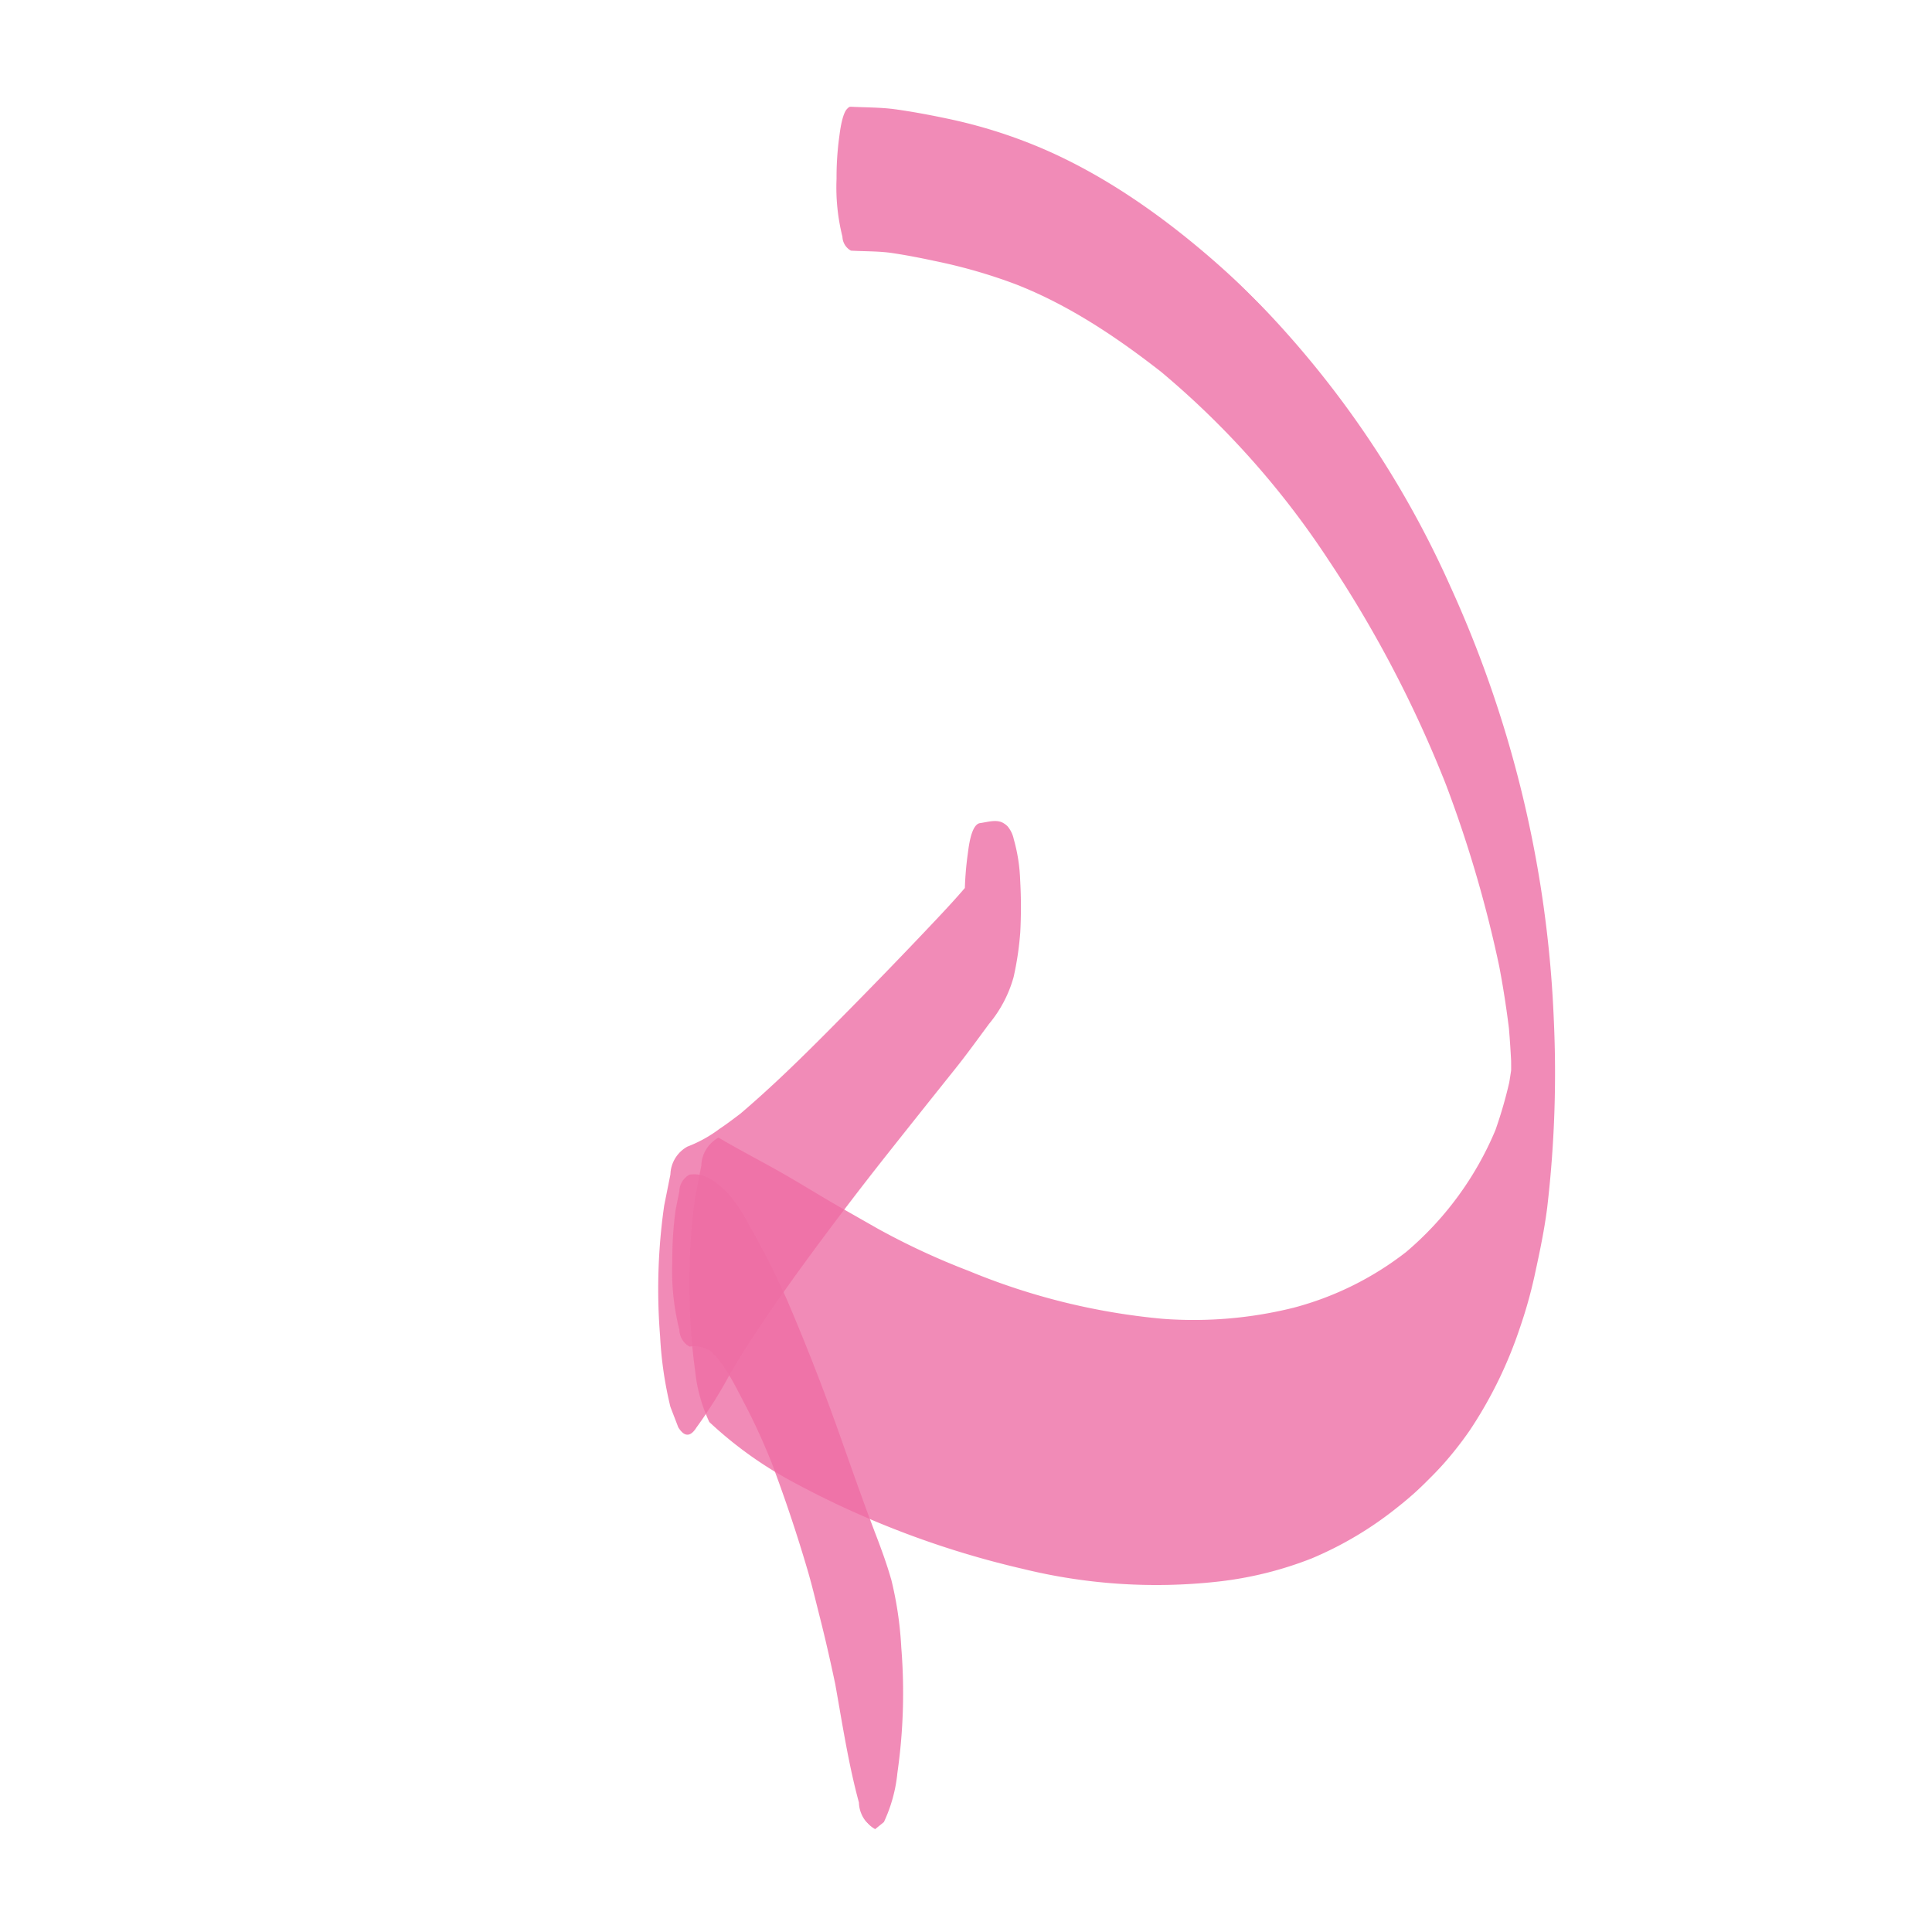
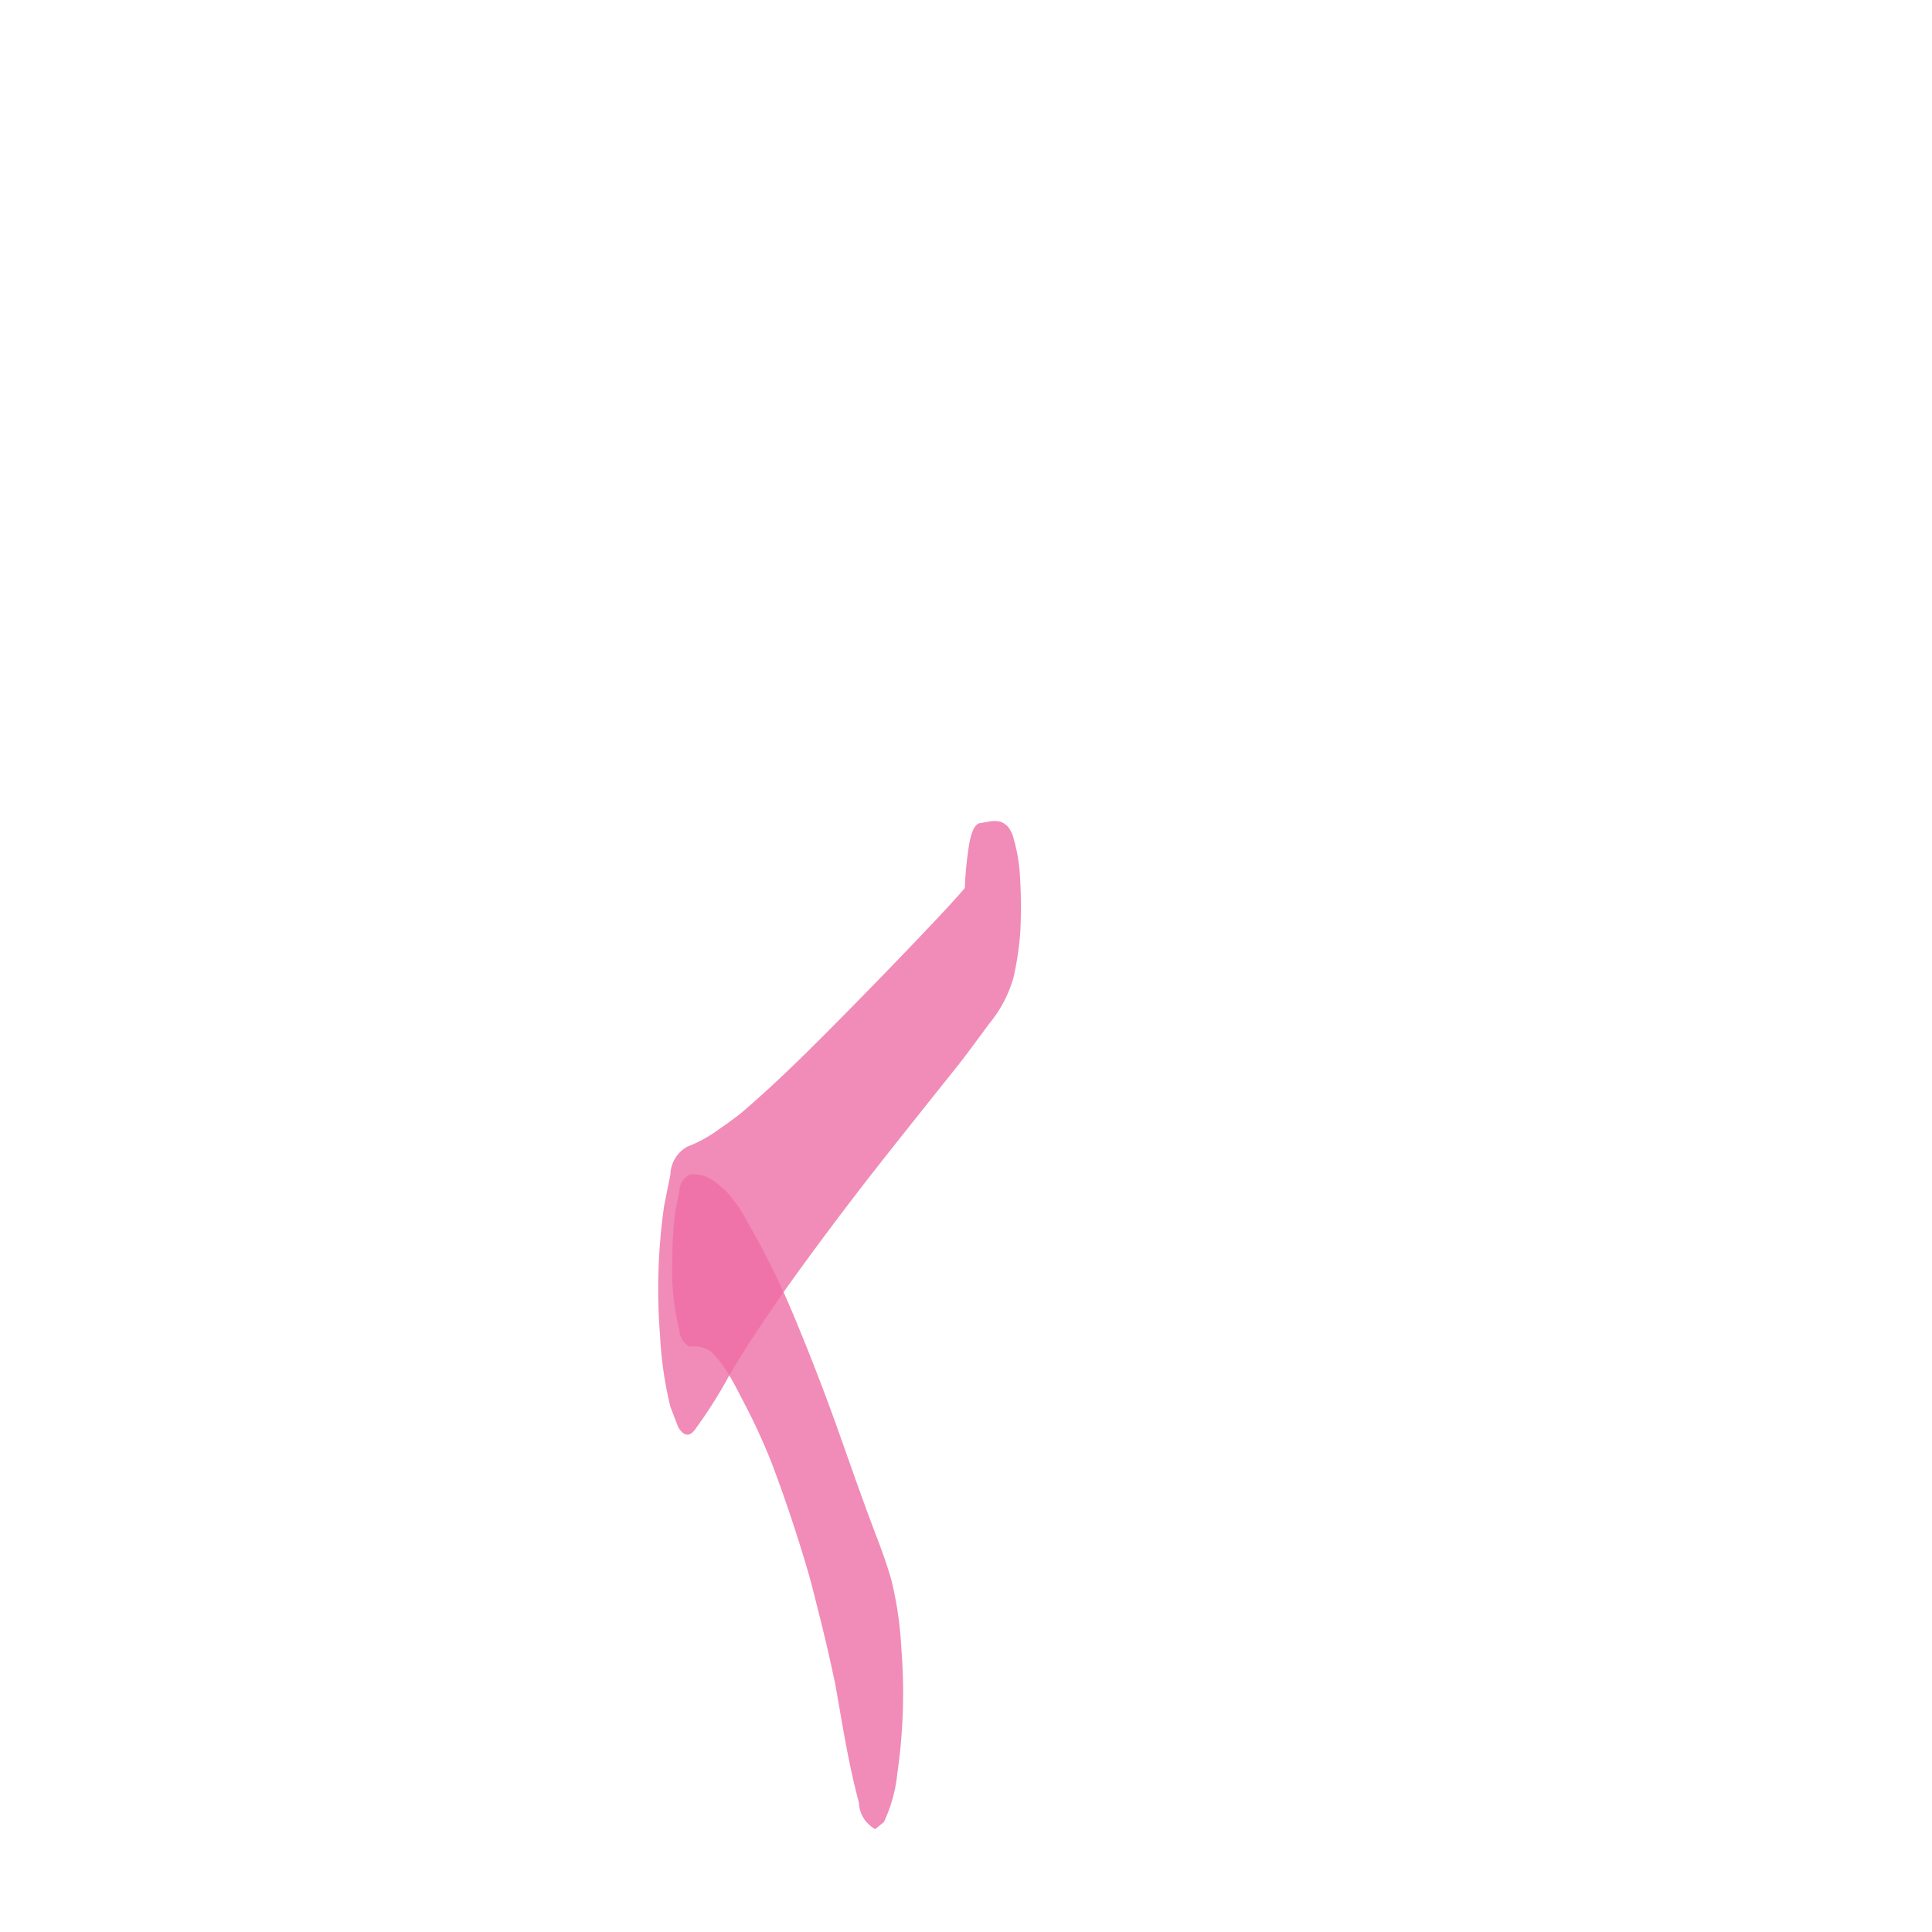
<svg xmlns="http://www.w3.org/2000/svg" width="268.456" height="268.456" viewBox="0 0 268.456 268.456">
  <defs>
    <clipPath id="clip-path">
      <rect id="Rectangle_65" data-name="Rectangle 65" width="191.841" height="187.814" fill="#e93a84" />
    </clipPath>
    <clipPath id="clip-path-3">
      <rect id="Rectangle_61" data-name="Rectangle 61" width="191.841" height="163.934" fill="#e93a84" />
    </clipPath>
    <clipPath id="clip-path-4">
      <rect id="Rectangle_62" data-name="Rectangle 62" width="31.785" height="91.514" fill="#e93a84" />
    </clipPath>
    <clipPath id="clip-path-5">
      <rect id="Rectangle_63" data-name="Rectangle 63" width="82.832" height="48.206" fill="#e93a84" />
    </clipPath>
  </defs>
  <g id="Group_106" data-name="Group 106" transform="translate(135.652 268.456) rotate(-135)" opacity="0.731">
    <g id="Group_105" data-name="Group 105" transform="translate(0 0)" clip-path="url(#clip-path)">
      <g id="Group_104" data-name="Group 104" transform="translate(0 0)">
        <g id="Group_103" data-name="Group 103" clip-path="url(#clip-path)">
          <g id="Group_96" data-name="Group 96" transform="translate(0 23.88)" opacity="0.8">
            <g id="Group_95" data-name="Group 95">
              <g id="Group_94" data-name="Group 94" clip-path="url(#clip-path-3)">
-                 <path id="Path_70" data-name="Path 70" d="M85.526,154.878a160.768,160.768,0,0,1-52.7-32.43,160.571,160.571,0,0,1-17.708-19c-1.979-2.541-3.739-5.262-5.479-7.965A64.011,64.011,0,0,1,6,89.009,59.721,59.721,0,0,1,.8,73.923,49.034,49.034,0,0,1,.347,59.2a49.763,49.763,0,0,1,3.385-13.38A50.815,50.815,0,0,1,10.77,34.183a77.692,77.692,0,0,1,20.32-17.8A127.491,127.491,0,0,1,61.855,2.437,55.131,55.131,0,0,1,76.336,0a22.139,22.139,0,0,1,6.548,3.734,84.788,84.788,0,0,1,9.022,7.914,84.979,84.979,0,0,1,7.916,9.022q1.24,1.866,2.483,3.725a4.606,4.606,0,0,1,1.071,4.46c-3.279.839-6.515,1.886-9.784,2.781-3.026.828-6.09,1.524-9.116,2.354l-5.639,1.545a100.315,100.315,0,0,0-13.167,4.813A92.19,92.19,0,0,0,41.928,54.69,57.442,57.442,0,0,0,30.145,68.659a43.477,43.477,0,0,0-5.569,16.507,44.985,44.985,0,0,0,3.2,20.752A61.39,61.39,0,0,0,31.1,111.96q.489.687.994,1.362l.1.107c.284.284.567.567.855.848q1.671,1.507,3.387,2.959,3.439,2.686,7.045,5.142a172.032,172.032,0,0,0,23.069,12.614,165.835,165.835,0,0,0,33.66,10.547,119.525,119.525,0,0,0,34.939,2.034c7.814-.962,15.7-2.518,22.935-5.708a73.651,73.651,0,0,0,10.14-5.613c1.686-1.086,3.359-2.215,4.975-3.408,1.542-1.144,2.878-2.56,4.312-3.835a2.289,2.289,0,0,1,2.2.529,28.331,28.331,0,0,1,6.286,5.128,41.975,41.975,0,0,1,3.9,4.448c.224.31,2.627,3.248,1.753,4.035-1.558,1.406-3.019,2.915-4.7,4.176-1.9,1.433-3.875,2.781-5.866,4.081a70.143,70.143,0,0,1-12.138,6.362c-8.744,3.526-18.364,5.218-27.737,5.882q-4.02.285-8.059.284a136.43,136.43,0,0,1-47.624-9.056M67.684,135.5c-.152-.067-.3-.136-.456-.2.153.067.3.136.456.2" transform="translate(0.001 -0.001)" fill="#e93a84" />
-               </g>
+                 </g>
            </g>
          </g>
          <g id="Group_99" data-name="Group 99" transform="translate(76.964 20.208)" opacity="0.8">
            <g id="Group_98" data-name="Group 98">
              <g id="Group_97" data-name="Group 97" clip-path="url(#clip-path-4)">
                <path id="Path_71" data-name="Path 71" d="M26.673,90.823a23.729,23.729,0,0,1-4.6-3.364,66.571,66.571,0,0,1-5.132-5.112,42.724,42.724,0,0,1-3.752-5.063,17.453,17.453,0,0,1-2.183-7c-.386-2.585-.805-5.153-1.094-7.752q-.822-7.4-1.678-14.8-1.2-10.359-2.842-20.655c-.6-3.768-1.311-7.505-2.076-11.246-.393-1.919-.879-3.833-1.36-5.734A63.828,63.828,0,0,1,.1,1.893Q-.445-.443,1.893.1L4.679,1.336a52.794,52.794,0,0,1,7.963,5.935A81.639,81.639,0,0,1,25.073,20.506q1.224,1.837,2.451,3.676a4.564,4.564,0,0,1,1.059,4.4,18.213,18.213,0,0,0-1.41,4.908c-.241,1.17-.393,2.356-.559,3.539-.451,5.627-.52,11.266-.5,16.91.025,7.32.127,14.633.352,21.95.056,1.792.129,3.581.268,5.364a44.916,44.916,0,0,1,3.006,3.558c.4.553,2.68,3.248,1.873,4.312-.627.826-1.223,2.018-2.268,2.287a2.924,2.924,0,0,1-.735.1,4.081,4.081,0,0,1-1.937-.691" transform="translate(0 0)" fill="#e93a84" />
              </g>
            </g>
          </g>
          <g id="Group_102" data-name="Group 102" transform="translate(19.873 0)" opacity="0.8">
            <g id="Group_101" data-name="Group 101">
              <g id="Group_100" data-name="Group 100" clip-path="url(#clip-path-5)">
                <path id="Path_72" data-name="Path 72" d="M72.213,47.241a109.8,109.8,0,0,1-11.49-3.764q-9.061-3.635-17.867-7.819c-4.46-2.123-8.906-4.277-13.412-6.305-2.182-.967-4.344-1.963-6.434-3.131A50.626,50.626,0,0,1,15.4,20.549,78.123,78.123,0,0,1,3.517,7.9,20.817,20.817,0,0,1,0,1.721Q.082.949.164.176A4.351,4.351,0,0,1,4.37,1.189c4.848,2.779,9.378,6.118,13.962,9.31,2.629,1.713,5.273,3.383,7.972,4.991,2,1.189,3.977,2.416,6.02,3.53,4.589,2.5,9.241,4.823,14,6.97a86.913,86.913,0,0,0,8.556,3.177c2.735.848,5.491,1.861,8.385,1.8a4.382,4.382,0,0,0,2.55-1.623,2.727,2.727,0,0,1,2.631.634A33.619,33.619,0,0,1,75.956,36.1a49.8,49.8,0,0,1,4.668,5.32l1.464,2.194a2.722,2.722,0,0,1,.631,2.629c-1.225,1.625-2.985,1.861-4.9,1.949q-.206.011-.412.011a19.856,19.856,0,0,1-5.2-.966" transform="translate(0.001 0)" fill="#e93a84" />
              </g>
            </g>
          </g>
        </g>
      </g>
    </g>
  </g>
</svg>